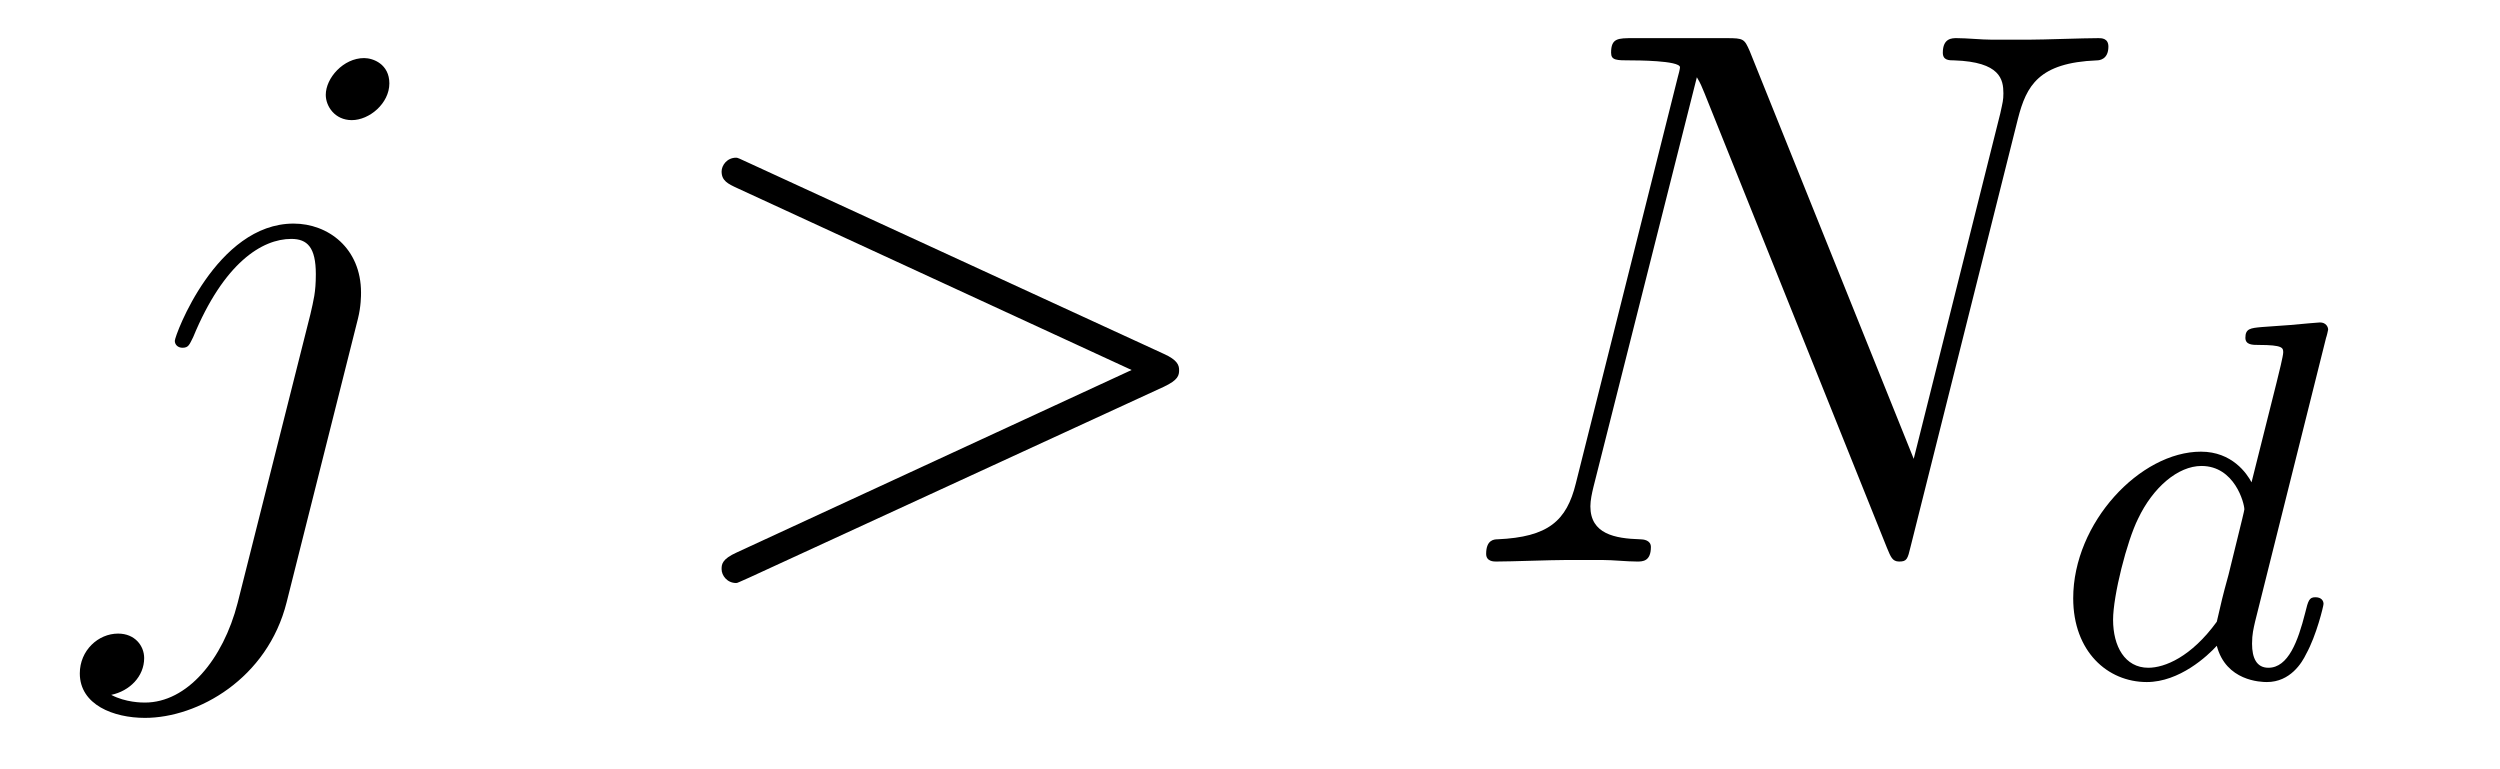
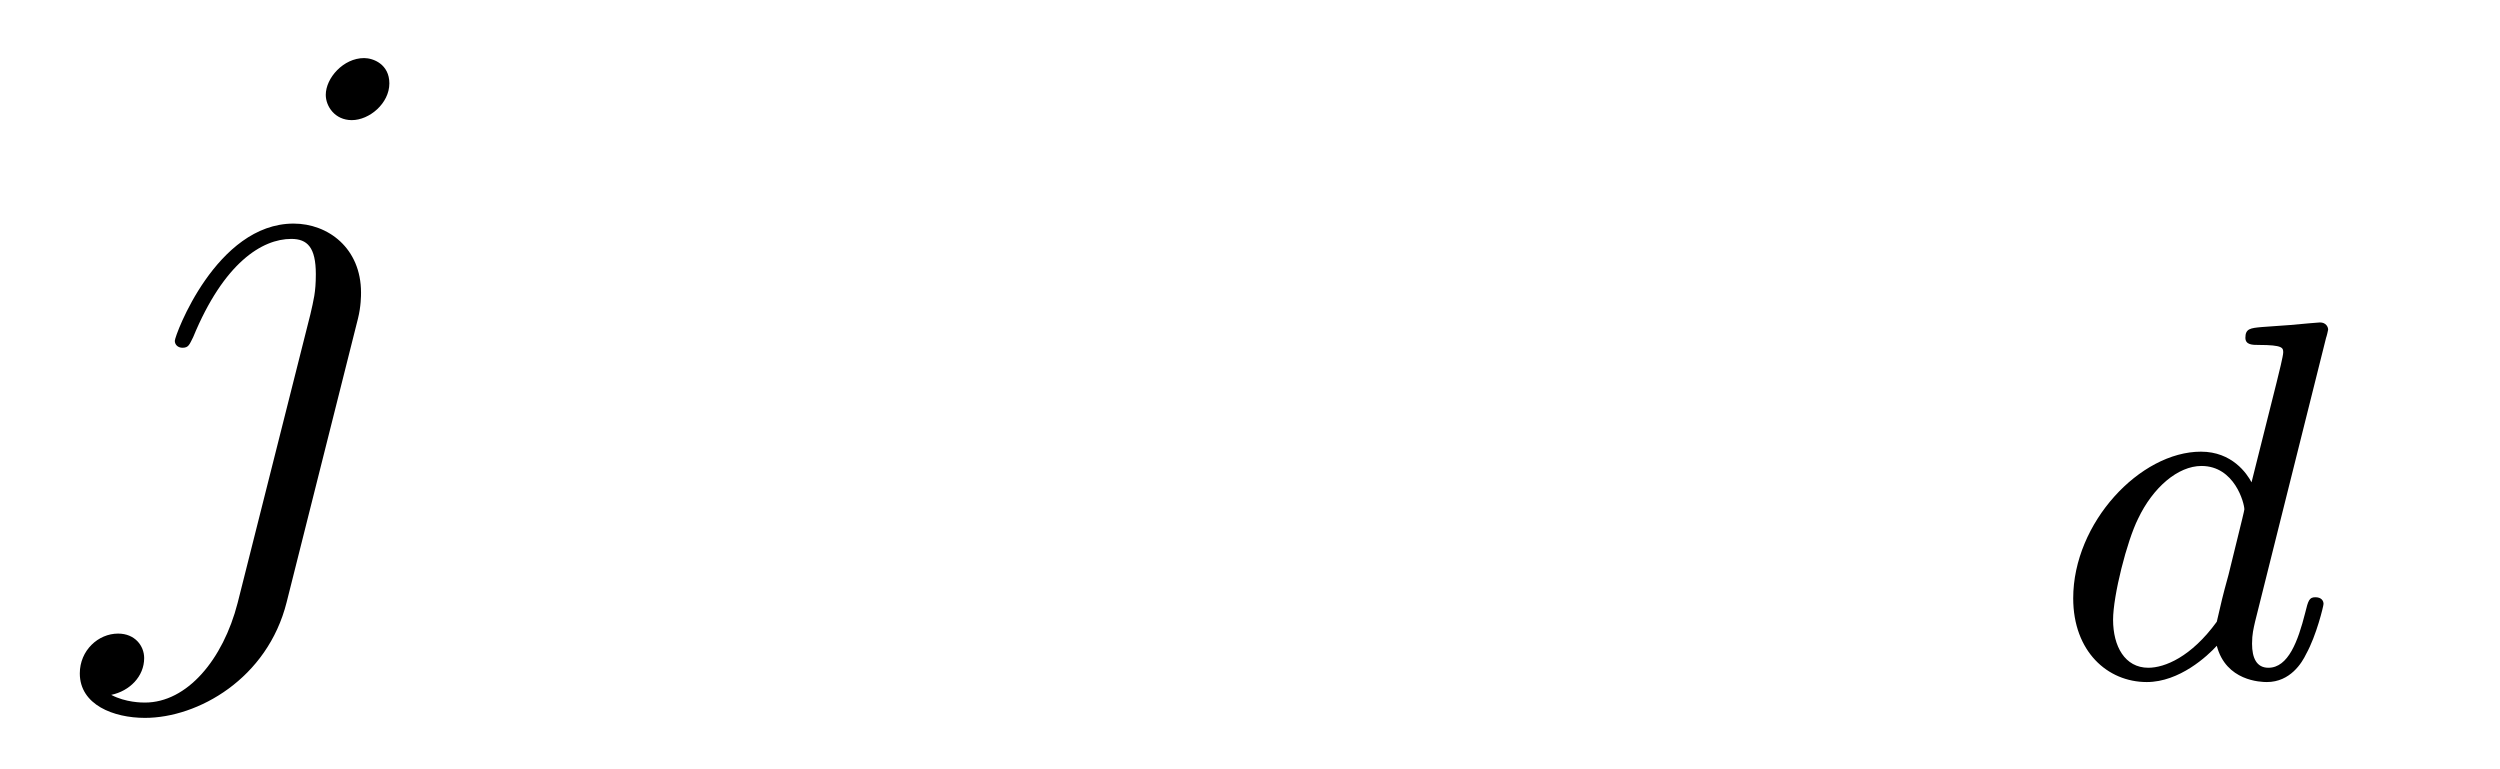
<svg xmlns="http://www.w3.org/2000/svg" version="1.1" width="39pt" height="12pt" viewBox="0 -12 39 12">
  <g id="page1">
    <g transform="matrix(1 0 0 -1 -127 651)">
      <path d="M132.584 658.029C132.632 658.221 132.632 658.388 132.632 658.436C132.632 659.129 132.118 659.512 131.58 659.512C130.373 659.512 129.727 657.767 129.727 657.683C129.727 657.623 129.775 657.575 129.847 657.575C129.942 657.575 129.954 657.623 130.014 657.742C130.492 658.902 131.09 659.273 131.544 659.273C131.795 659.273 131.927 659.141 131.927 658.723C131.927 658.436 131.891 658.316 131.843 658.101L130.707 653.594C130.48 652.71 129.918 652.04 129.261 652.04C129.213 652.04 128.962 652.04 128.735 652.16C129.022 652.22 129.249 652.447 129.249 652.734C129.249 652.925 129.105 653.116 128.842 653.116C128.532 653.116 128.245 652.853 128.245 652.495C128.245 652.005 128.771 651.801 129.261 651.801C130.086 651.801 131.173 652.411 131.472 653.607L132.584 658.029ZM133.074 661.699C133.074 661.998 132.823 662.094 132.68 662.094C132.357 662.094 132.082 661.783 132.082 661.52C132.082 661.341 132.225 661.126 132.488 661.126C132.763 661.126 133.074 661.388 133.074 661.699Z" />
-       <path d="M145.155 656.966C145.382 657.073 145.394 657.145 145.394 657.228C145.394 657.3 145.37 657.384 145.155 657.48L138.687 660.456C138.532 660.528 138.508 660.54 138.484 660.54C138.341 660.54 138.257 660.42 138.257 660.325C138.257 660.181 138.353 660.133 138.508 660.062L144.653 657.228L138.496 654.383C138.257 654.276 138.257 654.192 138.257 654.12C138.257 654.025 138.341 653.905 138.484 653.905C138.508 653.905 138.52 653.917 138.687 653.989L145.155 656.966Z" />
-       <path d="M158.48 661.149C158.612 661.663 158.803 662.022 159.711 662.058C159.747 662.058 159.891 662.07 159.891 662.273C159.891 662.405 159.783 662.405 159.735 662.405C159.496 662.405 158.887 662.381 158.648 662.381H158.074C157.906 662.381 157.691 662.405 157.524 662.405C157.452 662.405 157.308 662.405 157.308 662.178C157.308 662.058 157.404 662.058 157.488 662.058C158.205 662.034 158.253 661.759 158.253 661.544C158.253 661.436 158.241 661.401 158.205 661.233L156.854 655.842L154.296 662.202C154.212 662.393 154.201 662.405 153.938 662.405H152.479C152.24 662.405 152.133 662.405 152.133 662.178C152.133 662.058 152.216 662.058 152.443 662.058C152.503 662.058 153.208 662.058 153.208 661.95C153.208 661.927 153.184 661.831 153.173 661.795L151.583 655.459C151.439 654.873 151.152 654.622 150.363 654.587C150.303 654.587 150.184 654.575 150.184 654.36C150.184 654.24 150.303 654.24 150.339 654.24C150.578 654.24 151.188 654.264 151.427 654.264H152.001C152.168 654.264 152.372 654.24 152.539 654.24C152.622 654.24 152.754 654.24 152.754 654.467C152.754 654.575 152.635 654.587 152.587 654.587C152.192 654.599 151.81 654.67 151.81 655.101C151.81 655.196 151.834 655.304 151.857 655.4L153.471 661.795C153.543 661.675 153.543 661.652 153.591 661.544L156.436 654.455C156.496 654.312 156.52 654.24 156.627 654.24C156.747 654.24 156.759 654.276 156.807 654.479L158.48 661.149Z" />
      <path d="M163.287 657.731C163.295 657.747 163.319 657.851 163.319 657.858C163.319 657.898 163.287 657.97 163.191 657.97C163.159 657.97 162.912 657.946 162.729 657.93L162.283 657.898C162.108 657.882 162.028 657.874 162.028 657.731C162.028 657.619 162.14 657.619 162.235 657.619C162.618 657.619 162.618 657.572 162.618 657.5C162.618 657.452 162.554 657.189 162.514 657.03L162.124 655.476C162.052 655.612 161.821 655.954 161.335 655.954C160.387 655.954 159.342 654.847 159.342 653.667C159.342 652.838 159.877 652.36 160.49 652.36C161 652.36 161.438 652.767 161.582 652.926C161.725 652.376 162.267 652.36 162.363 652.36C162.729 652.36 162.912 652.663 162.976 652.798C163.136 653.085 163.247 653.547 163.247 653.579C163.247 653.627 163.215 653.683 163.12 653.683S163.008 653.635 162.96 653.436C162.849 652.998 162.697 652.583 162.387 652.583C162.203 652.583 162.132 652.735 162.132 652.958C162.132 653.109 162.156 653.197 162.179 653.301L163.287 657.731ZM161.582 653.301C161.183 652.751 160.769 652.583 160.514 652.583C160.148 652.583 159.964 652.918 159.964 653.332C159.964 653.707 160.179 654.56 160.355 654.91C160.586 655.396 160.976 655.731 161.343 655.731C161.861 655.731 162.012 655.149 162.012 655.054C162.012 655.022 161.813 654.241 161.765 654.034C161.662 653.659 161.662 653.643 161.582 653.301Z" />
    </g>
  </g>
</svg>